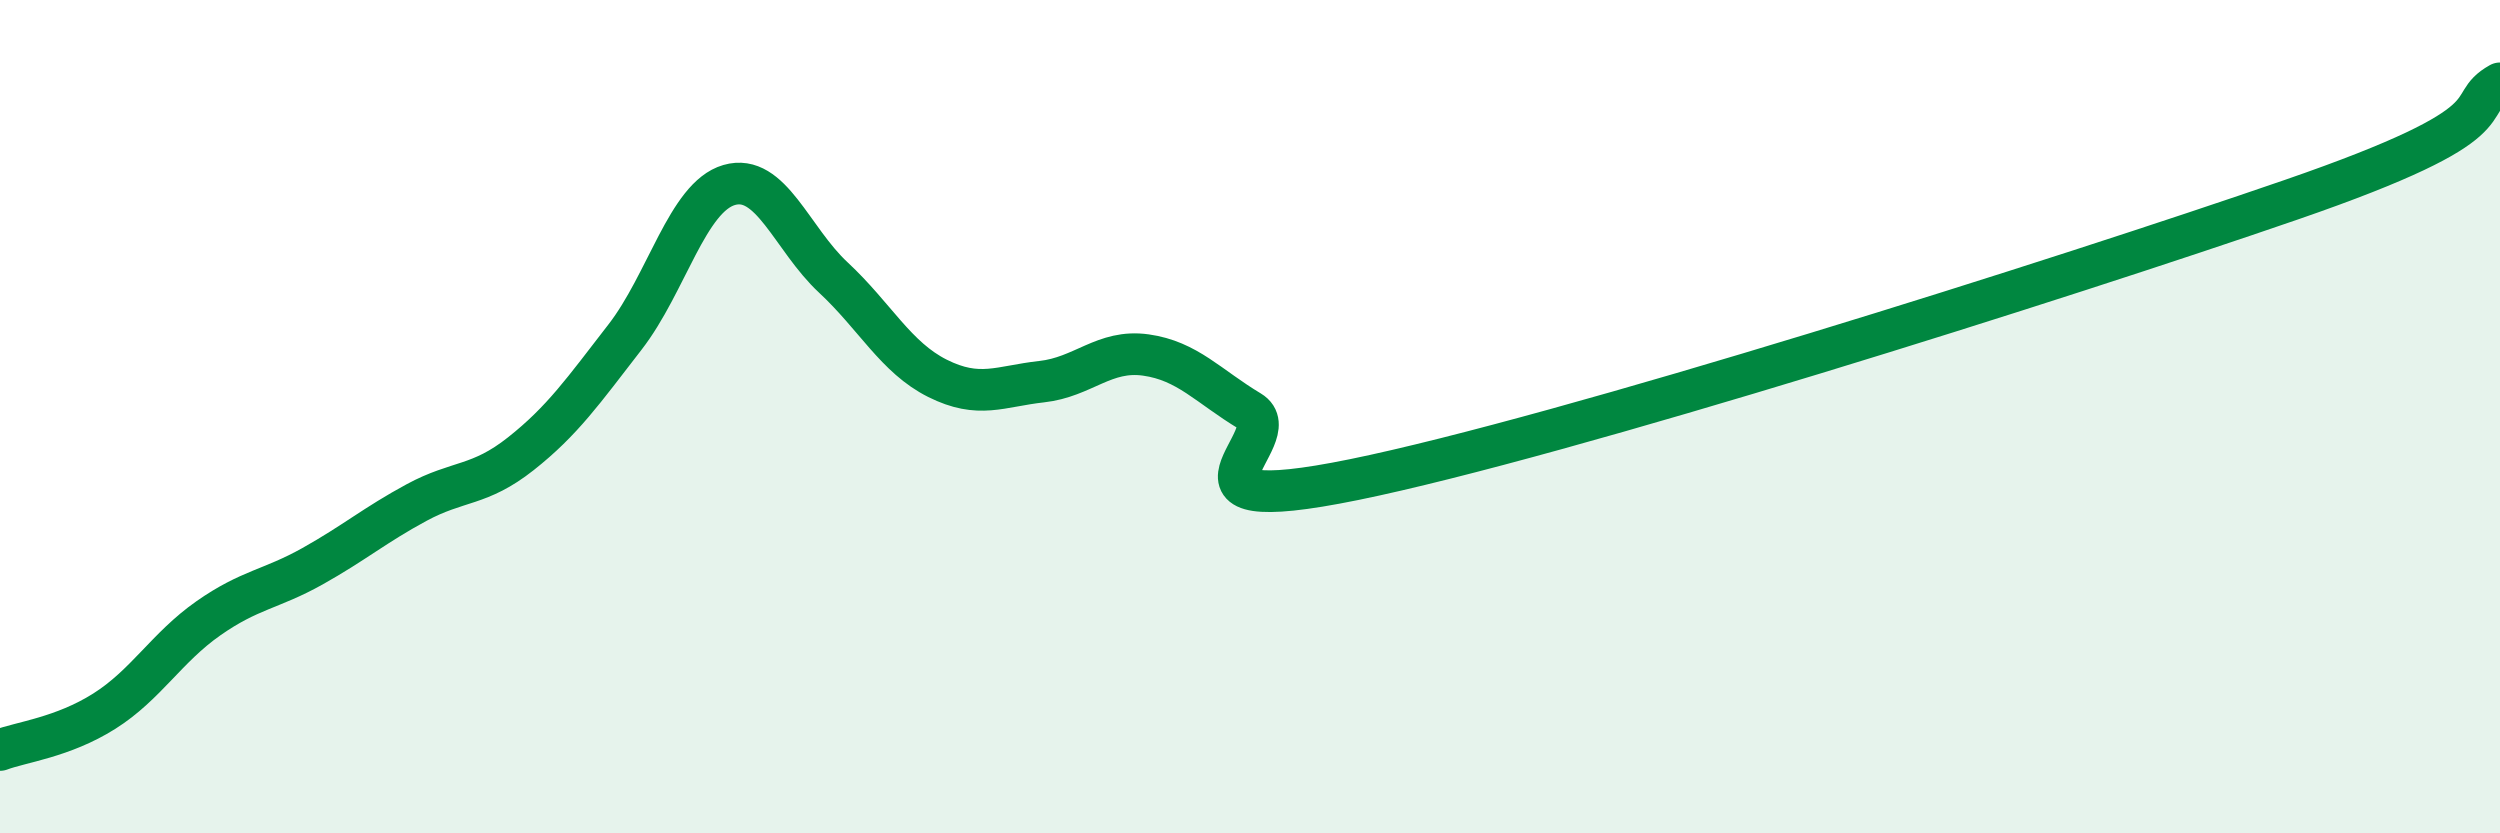
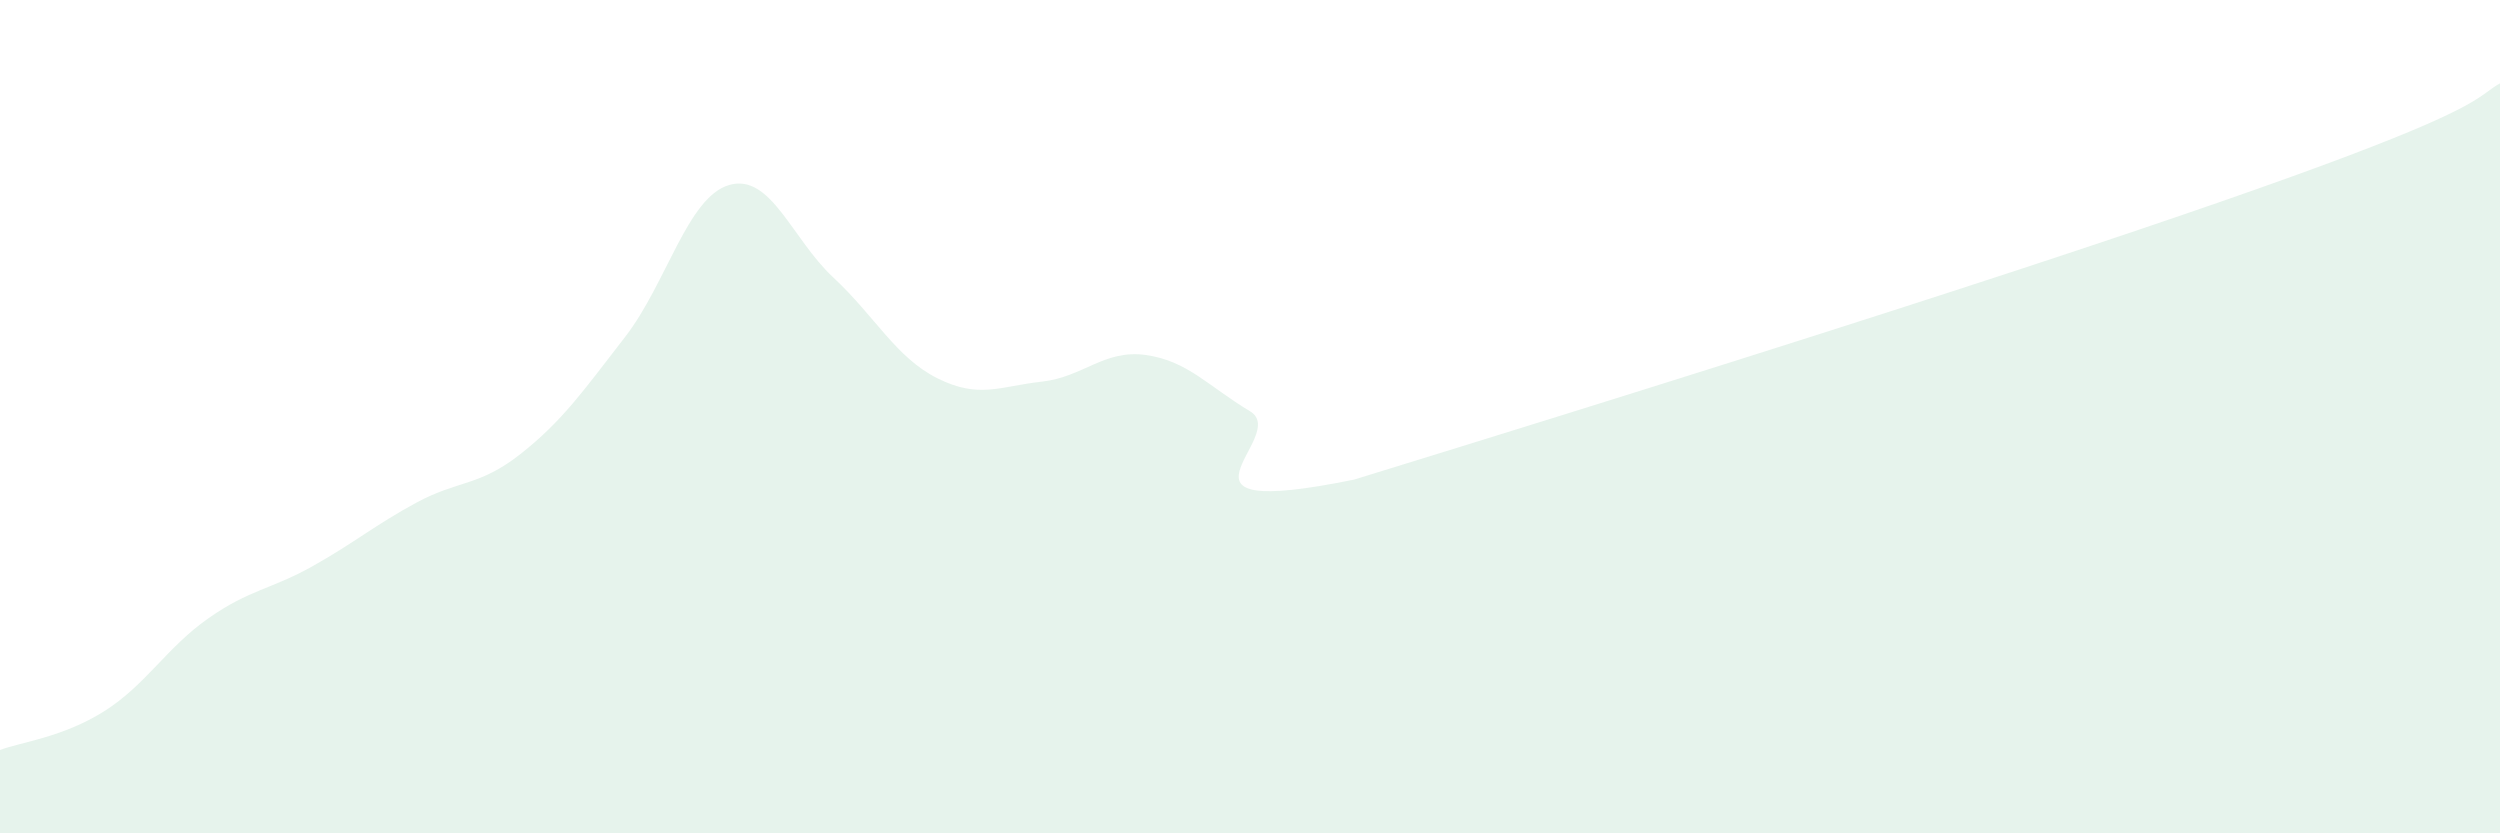
<svg xmlns="http://www.w3.org/2000/svg" width="60" height="20" viewBox="0 0 60 20">
-   <path d="M 0,18 C 0.5,17.81 1.5,17.7 2.5,17.07 C 3.5,16.44 4,15.54 5,14.84 C 6,14.14 6.5,14.15 7.5,13.59 C 8.5,13.03 9,12.6 10,12.06 C 11,11.52 11.5,11.68 12.5,10.89 C 13.5,10.1 14,9.38 15,8.09 C 16,6.8 16.5,4.73 17.5,4.44 C 18.5,4.15 19,5.73 20,6.66 C 21,7.59 21.5,8.58 22.5,9.08 C 23.5,9.58 24,9.27 25,9.16 C 26,9.05 26.5,8.38 27.5,8.52 C 28.5,8.66 29,9.27 30,9.87 C 31,10.47 27.5,12.53 32.5,11.51 C 37.5,10.49 49.5,6.69 55,4.79 C 60.5,2.89 59,2.56 60,2L60 20L0 20Z" fill="#008740" opacity="0.1" stroke-linecap="round" stroke-linejoin="round" />
-   <path d="M 0,18 C 0.5,17.81 1.5,17.7 2.5,17.07 C 3.5,16.44 4,15.54 5,14.84 C 6,14.14 6.5,14.15 7.5,13.59 C 8.5,13.03 9,12.6 10,12.06 C 11,11.52 11.5,11.68 12.5,10.89 C 13.5,10.1 14,9.38 15,8.09 C 16,6.8 16.5,4.73 17.5,4.44 C 18.5,4.15 19,5.73 20,6.66 C 21,7.59 21.5,8.58 22.5,9.08 C 23.5,9.58 24,9.27 25,9.16 C 26,9.05 26.5,8.38 27.5,8.52 C 28.5,8.66 29,9.27 30,9.87 C 31,10.47 27.5,12.53 32.5,11.51 C 37.5,10.49 49.5,6.69 55,4.79 C 60.5,2.89 59,2.56 60,2" stroke="#008740" stroke-width="1" fill="none" stroke-linecap="round" stroke-linejoin="round" />
+   <path d="M 0,18 C 0.5,17.81 1.5,17.7 2.5,17.07 C 3.5,16.44 4,15.54 5,14.84 C 6,14.14 6.5,14.15 7.5,13.59 C 8.5,13.03 9,12.6 10,12.06 C 11,11.52 11.5,11.68 12.5,10.89 C 13.5,10.1 14,9.38 15,8.09 C 16,6.8 16.5,4.73 17.5,4.44 C 18.5,4.15 19,5.73 20,6.66 C 21,7.59 21.5,8.58 22.5,9.08 C 23.5,9.58 24,9.27 25,9.16 C 26,9.05 26.5,8.38 27.5,8.52 C 28.5,8.66 29,9.27 30,9.87 C 31,10.47 27.5,12.53 32.5,11.51 C 60.5,2.89 59,2.56 60,2L60 20L0 20Z" fill="#008740" opacity="0.1" stroke-linecap="round" stroke-linejoin="round" />
</svg>